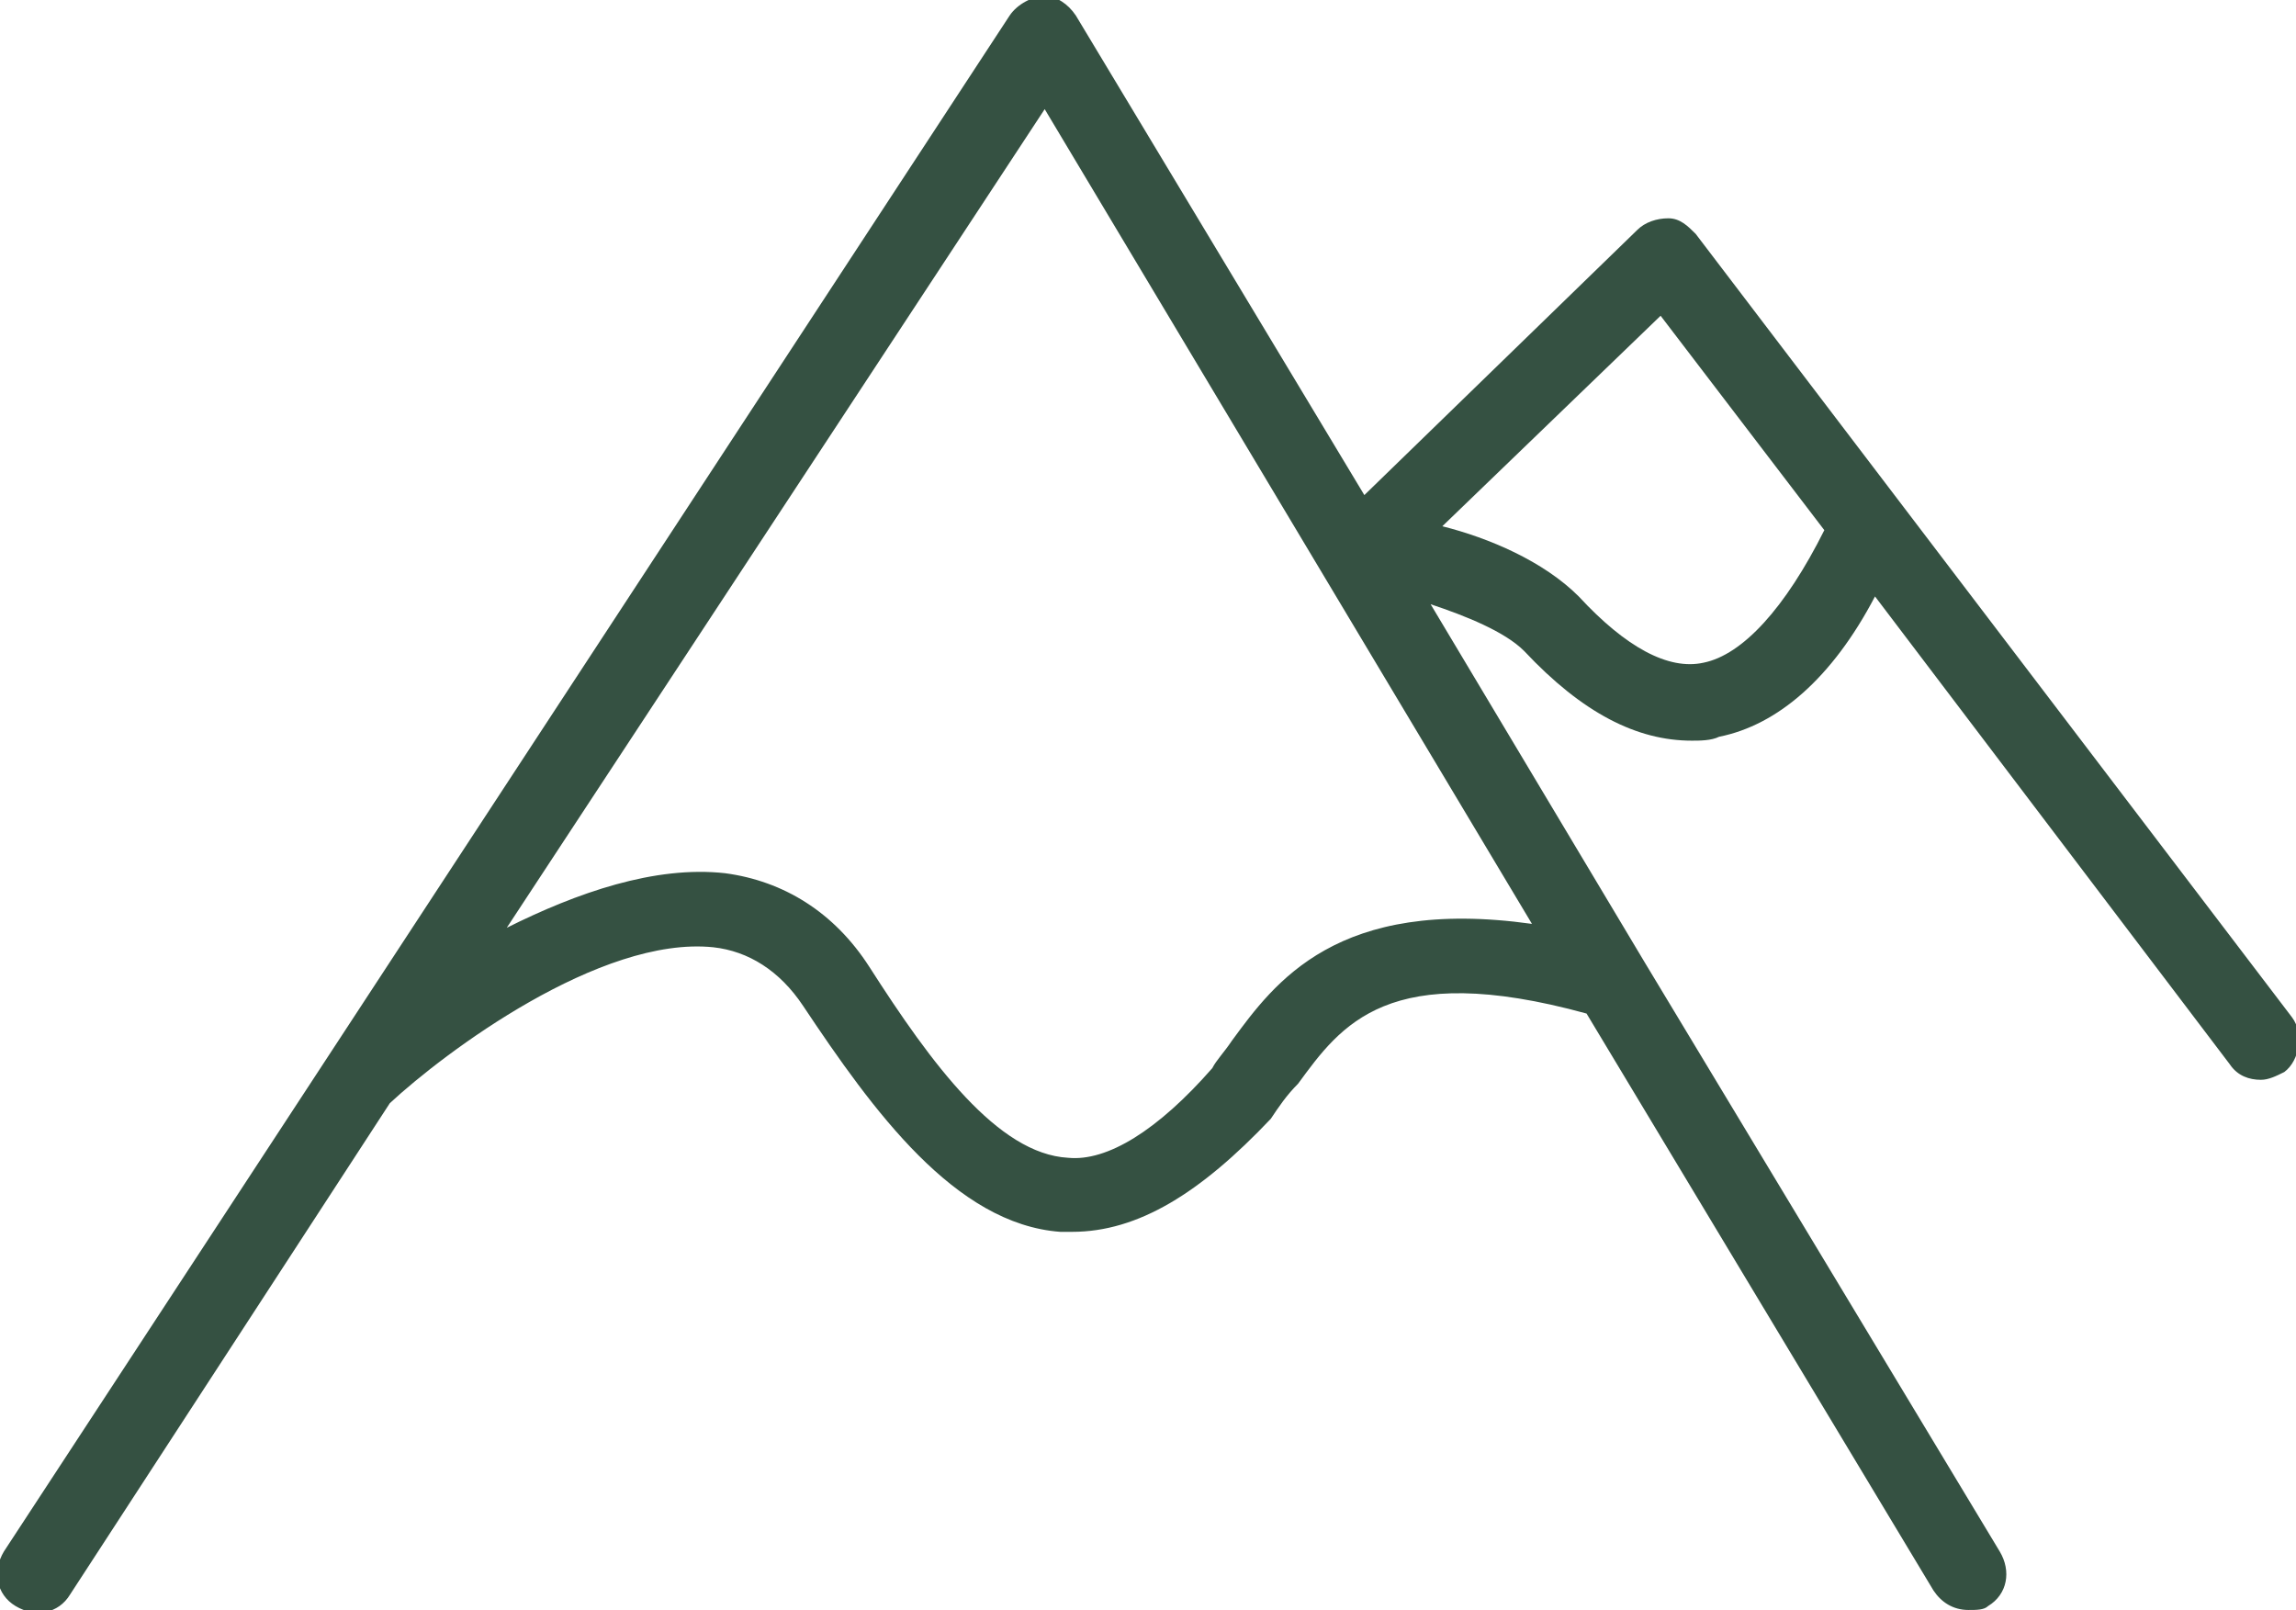
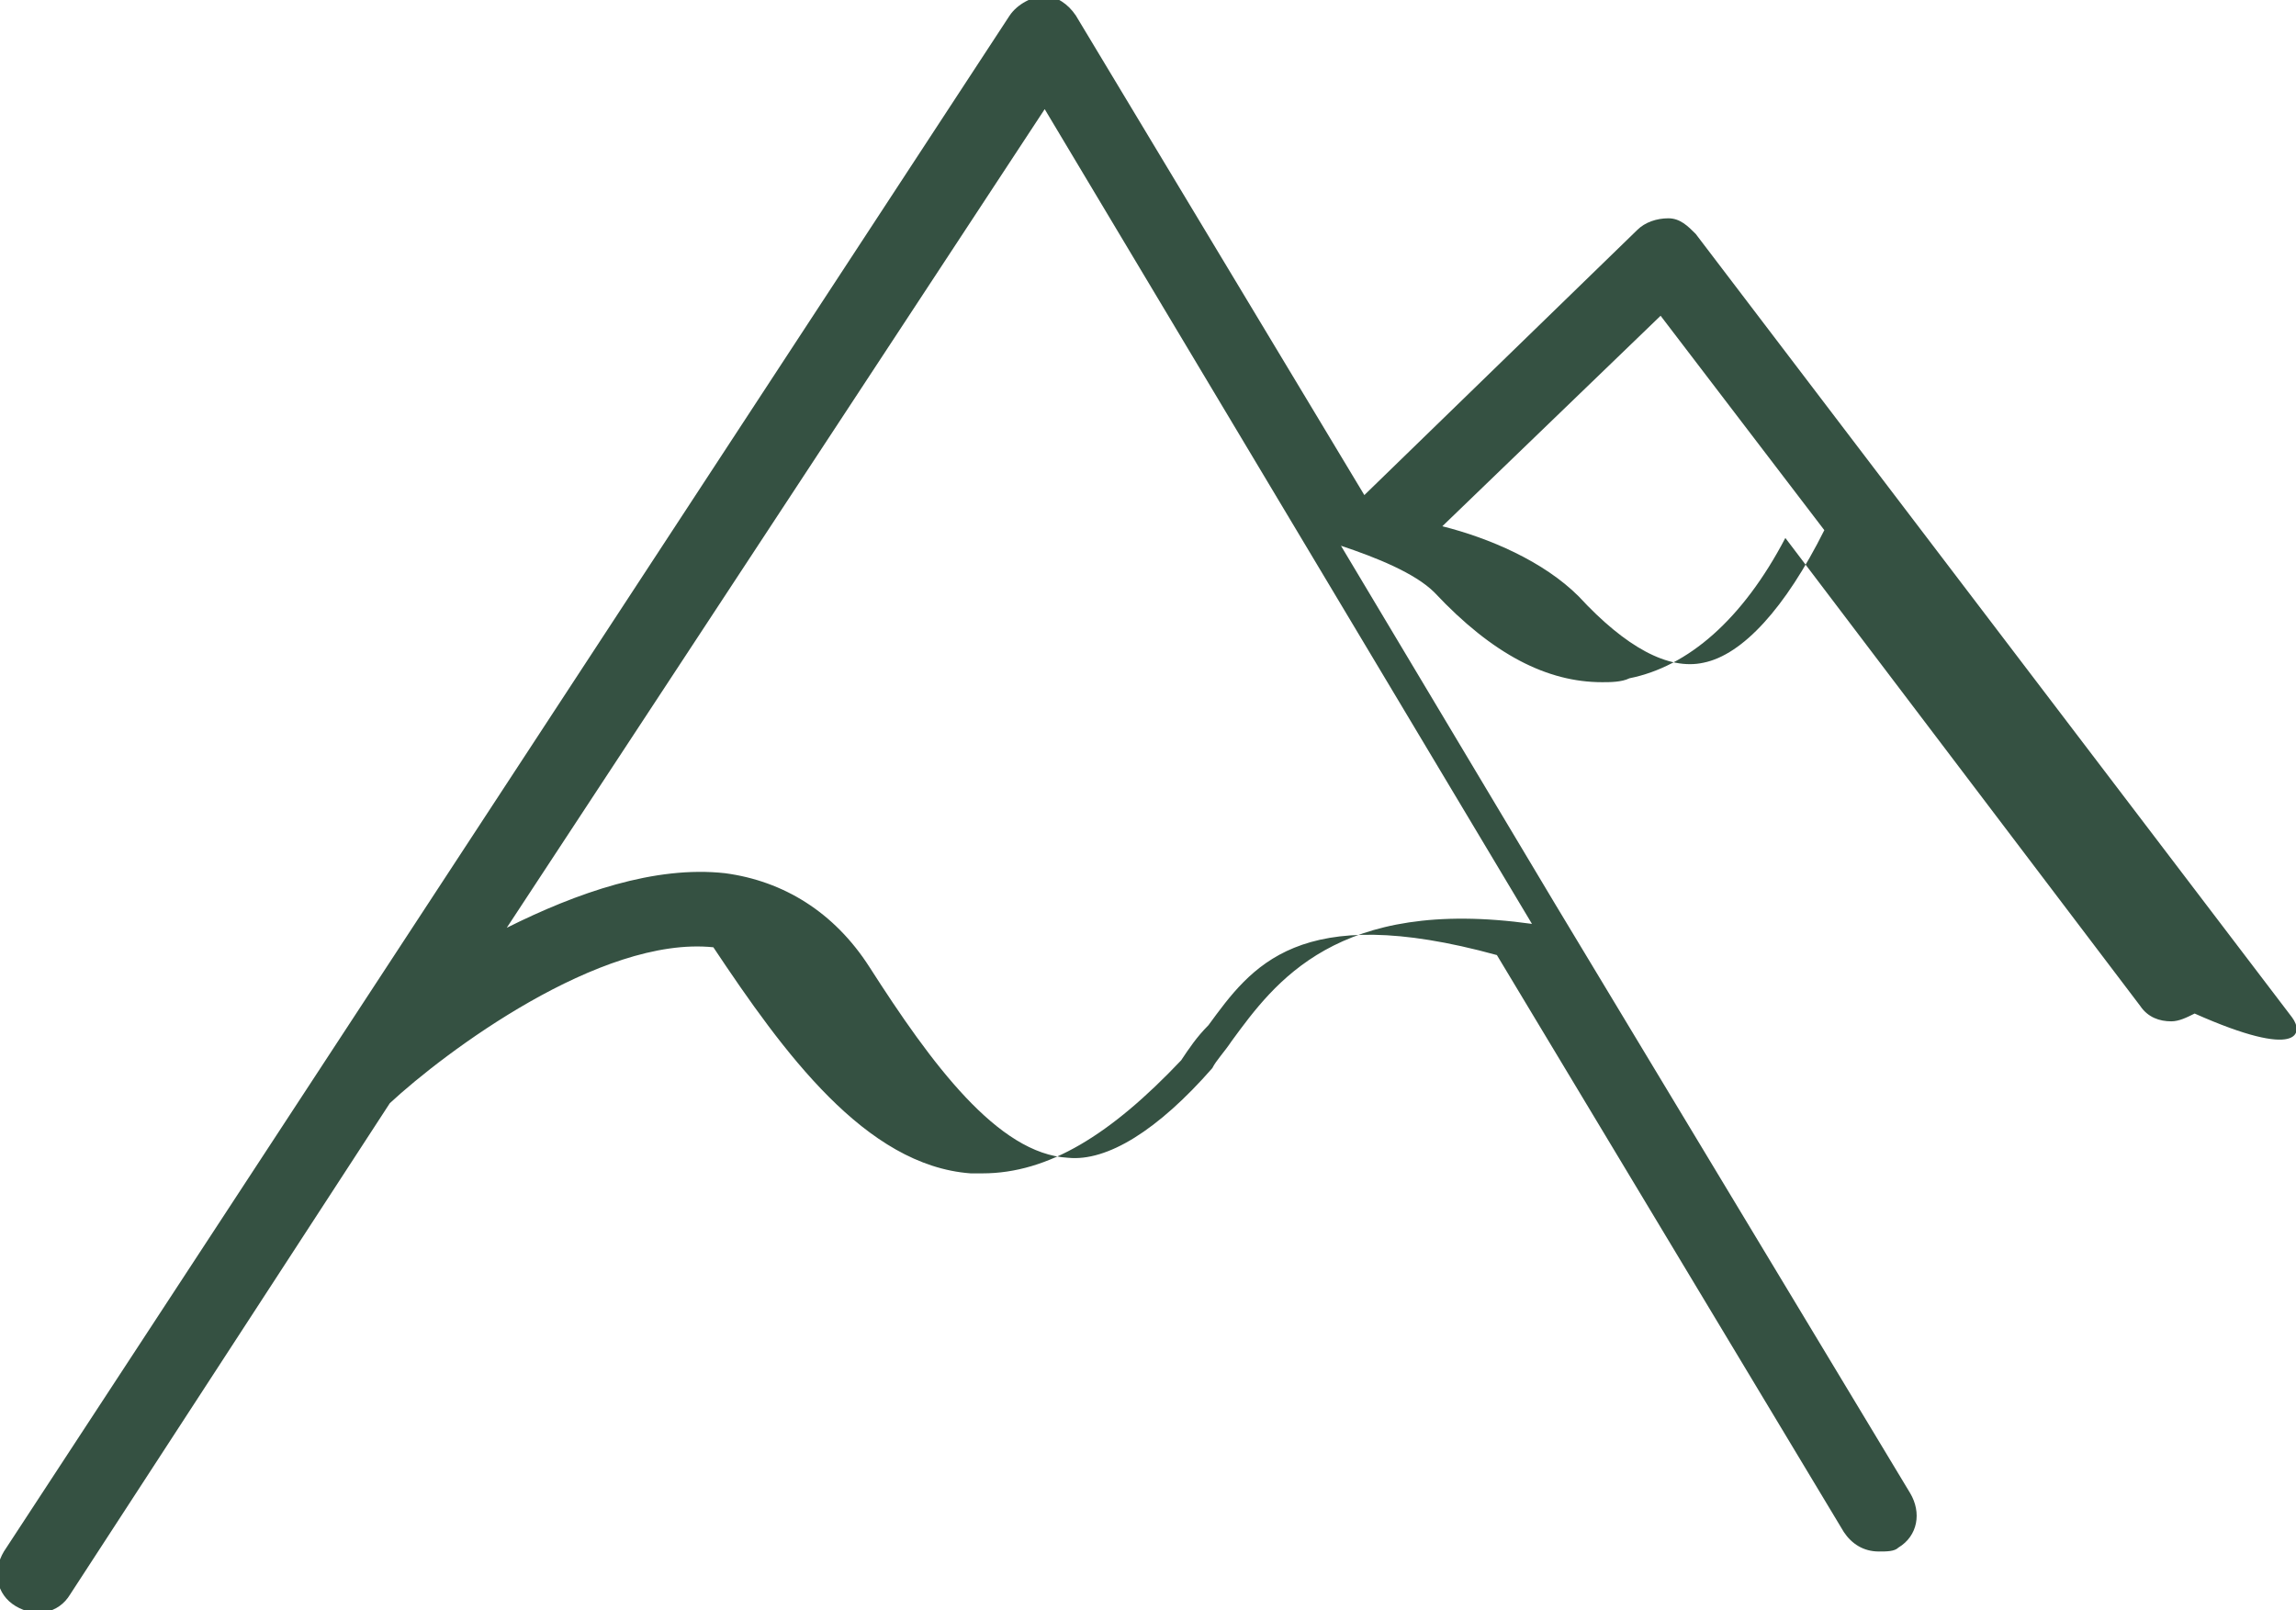
<svg xmlns="http://www.w3.org/2000/svg" version="1.1" id="Ebene_1" x="0px" y="0px" viewBox="0 0 58.9 41.3" style="enable-background:new 0 0 58.9 41.3;" xml:space="preserve">
  <style type="text/css">
	.st0{fill:#355142;}
</style>
-   <path class="st0" d="M58.8,26.1L43.5,6c-0.2-0.2-0.4-0.4-0.7-0.4c-0.3,0-0.6,0.1-0.8,0.3l-7,6.8L27.6,0.4c-0.2-0.3-0.5-0.5-0.8-0.5  c-0.3,0-0.7,0.2-0.9,0.5L0.1,39.8c-0.3,0.5-0.2,1.1,0.3,1.4c0.5,0.3,1.1,0.2,1.4-0.3L10,28.3c1.4-1.3,5.4-4.3,8.3-4  c0.9,0.1,1.7,0.6,2.3,1.5c1.8,2.7,3.9,5.6,6.6,5.8c0.1,0,0.2,0,0.3,0c1.7,0,3.3-1,5.1-2.9c0.2-0.3,0.4-0.6,0.7-0.9  c1.1-1.5,2.3-3.2,7.4-1.8l8.9,14.8c0.2,0.3,0.5,0.5,0.9,0.5c0.2,0,0.4,0,0.5-0.1c0.5-0.3,0.6-0.9,0.3-1.4l-9.1-15.1c0,0,0,0,0,0  l-5.5-9.2c0.9,0.3,1.9,0.7,2.4,1.2c1.5,1.6,2.9,2.3,4.3,2.3c0.2,0,0.5,0,0.7-0.1c1.5-0.3,2.9-1.5,4-3.6l9.1,12  c0.2,0.3,0.5,0.4,0.8,0.4c0.2,0,0.4-0.1,0.6-0.2C59,27.2,59.1,26.5,58.8,26.1z M31.6,26.7c-0.2,0.3-0.4,0.5-0.5,0.7  c-1.4,1.6-2.7,2.4-3.7,2.3c-1.8-0.1-3.5-2.4-5.1-4.9c-0.9-1.4-2.2-2.2-3.7-2.4c-1.8-0.2-3.8,0.5-5.6,1.4l13.8-21l12.5,20.9  C34.3,23,32.7,25.2,31.6,26.7z M43.7,17c-0.9,0.2-2-0.4-3.2-1.7c-0.9-0.9-2.3-1.5-3.5-1.8l5.6-5.4l4.2,5.5  C45.8,15.6,44.7,16.8,43.7,17z" />
+   <path class="st0" d="M58.8,26.1L43.5,6c-0.2-0.2-0.4-0.4-0.7-0.4c-0.3,0-0.6,0.1-0.8,0.3l-7,6.8L27.6,0.4c-0.2-0.3-0.5-0.5-0.8-0.5  c-0.3,0-0.7,0.2-0.9,0.5L0.1,39.8c-0.3,0.5-0.2,1.1,0.3,1.4c0.5,0.3,1.1,0.2,1.4-0.3L10,28.3c1.4-1.3,5.4-4.3,8.3-4  c1.8,2.7,3.9,5.6,6.6,5.8c0.1,0,0.2,0,0.3,0c1.7,0,3.3-1,5.1-2.9c0.2-0.3,0.4-0.6,0.7-0.9  c1.1-1.5,2.3-3.2,7.4-1.8l8.9,14.8c0.2,0.3,0.5,0.5,0.9,0.5c0.2,0,0.4,0,0.5-0.1c0.5-0.3,0.6-0.9,0.3-1.4l-9.1-15.1c0,0,0,0,0,0  l-5.5-9.2c0.9,0.3,1.9,0.7,2.4,1.2c1.5,1.6,2.9,2.3,4.3,2.3c0.2,0,0.5,0,0.7-0.1c1.5-0.3,2.9-1.5,4-3.6l9.1,12  c0.2,0.3,0.5,0.4,0.8,0.4c0.2,0,0.4-0.1,0.6-0.2C59,27.2,59.1,26.5,58.8,26.1z M31.6,26.7c-0.2,0.3-0.4,0.5-0.5,0.7  c-1.4,1.6-2.7,2.4-3.7,2.3c-1.8-0.1-3.5-2.4-5.1-4.9c-0.9-1.4-2.2-2.2-3.7-2.4c-1.8-0.2-3.8,0.5-5.6,1.4l13.8-21l12.5,20.9  C34.3,23,32.7,25.2,31.6,26.7z M43.7,17c-0.9,0.2-2-0.4-3.2-1.7c-0.9-0.9-2.3-1.5-3.5-1.8l5.6-5.4l4.2,5.5  C45.8,15.6,44.7,16.8,43.7,17z" />
</svg>